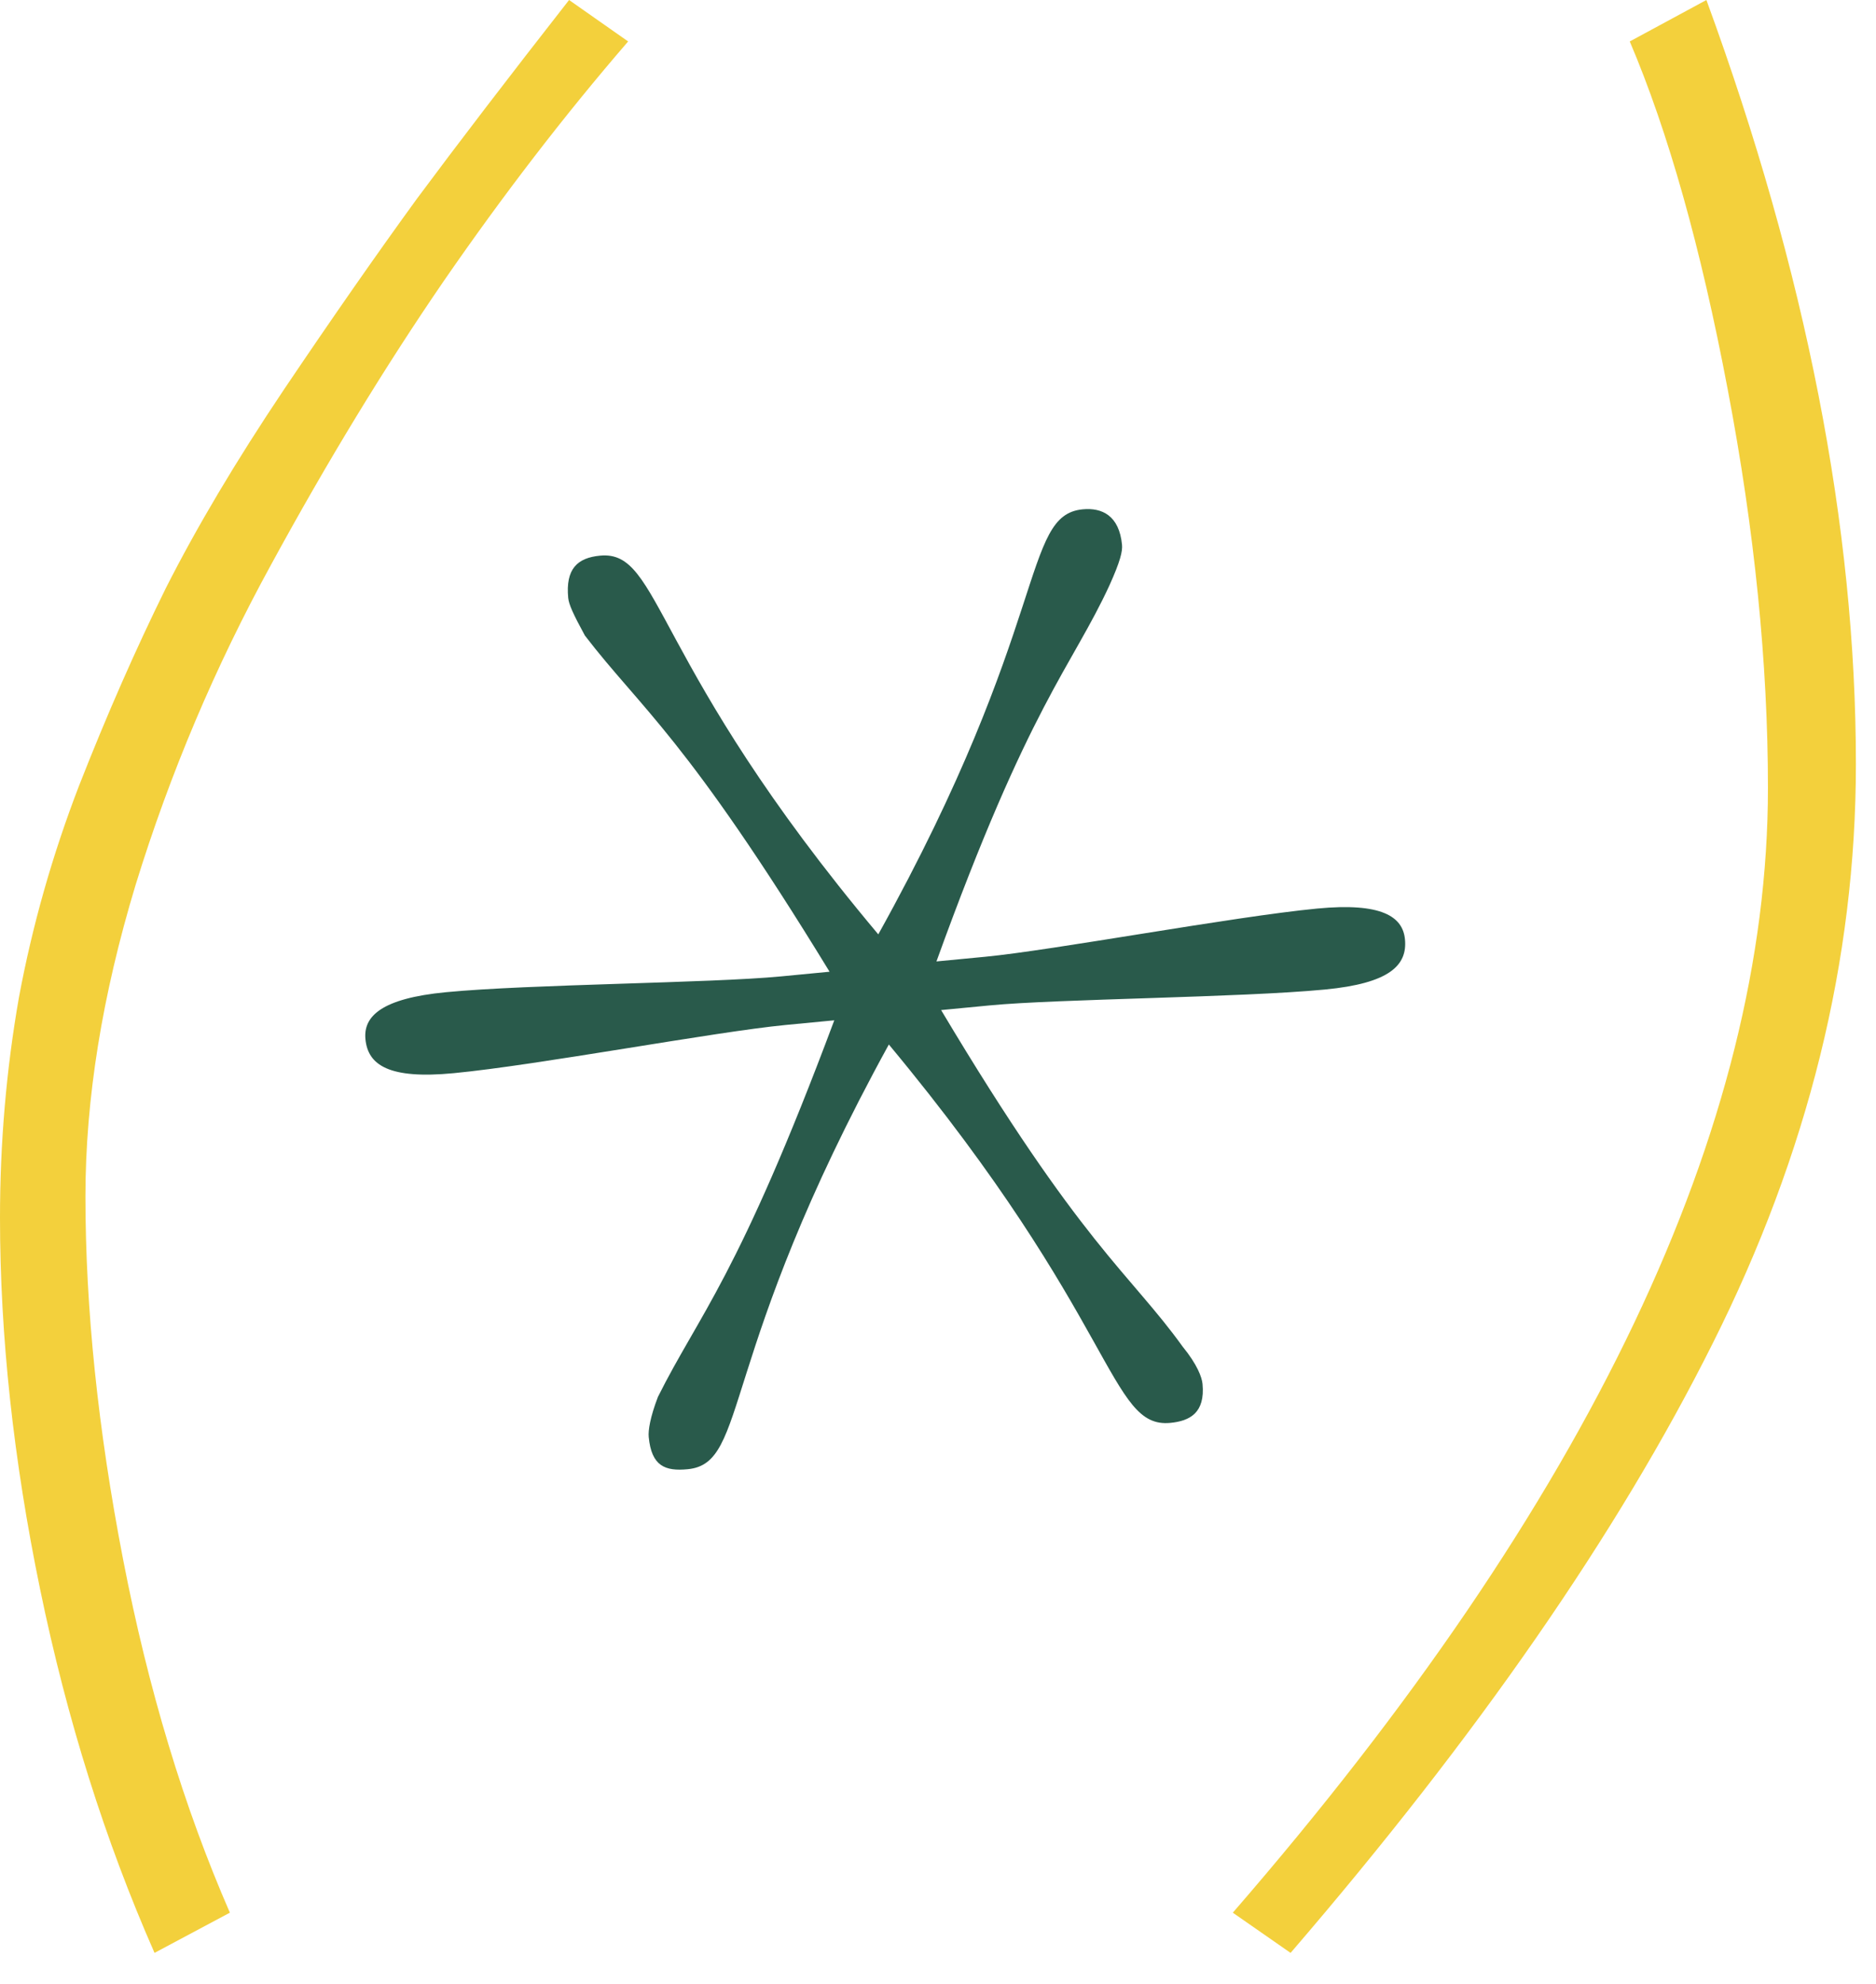
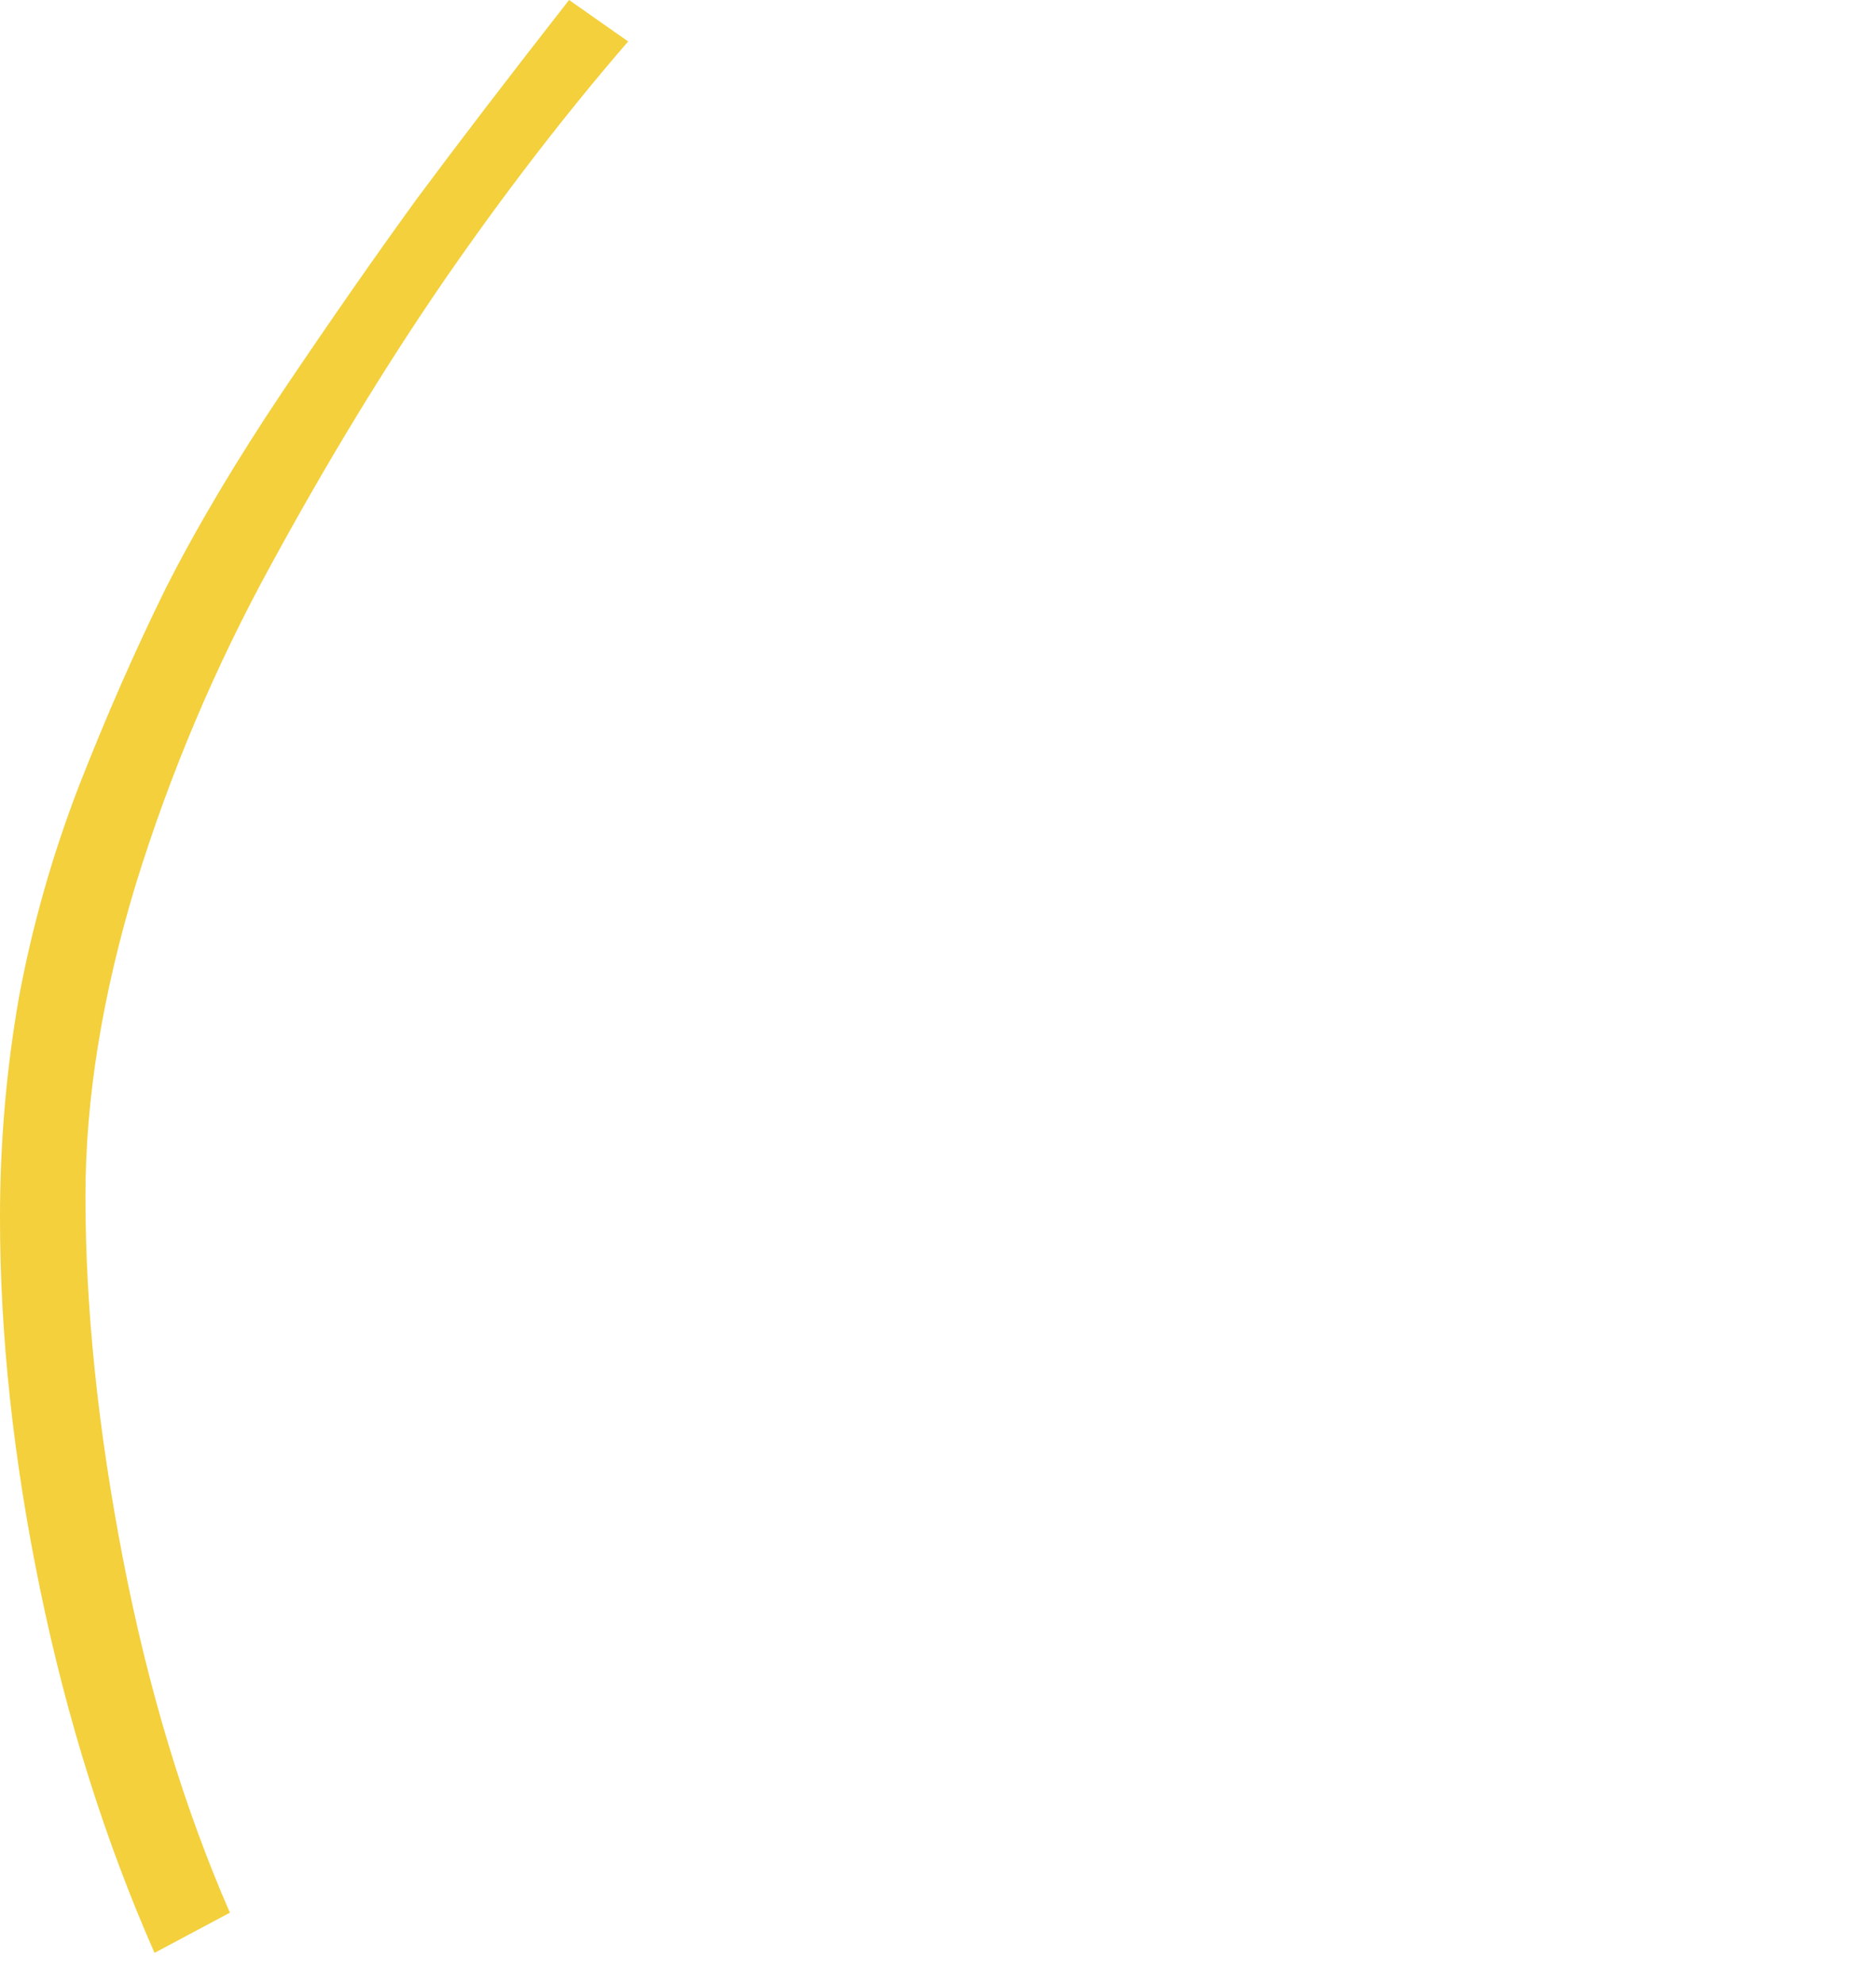
<svg xmlns="http://www.w3.org/2000/svg" width="35" height="37" viewBox="0 0 35 37" fill="none">
-   <path d="M6.818 19.381C6.777 18.958 7.111 18.621 8.319 18.505C9.89 18.354 13.242 18.337 14.571 18.21L15.477 18.123C12.801 13.745 11.958 13.216 10.912 11.853C10.691 11.448 10.613 11.272 10.601 11.152C10.549 10.608 10.773 10.403 11.196 10.363C12.344 10.253 12.118 12.347 16.386 17.426C19.61 11.628 19.051 9.609 20.199 9.499C20.561 9.464 20.881 9.616 20.933 10.16C20.945 10.281 20.901 10.468 20.7 10.914C19.994 12.445 19.206 13.131 17.471 17.931L18.378 17.844C19.646 17.723 23.001 17.096 24.572 16.945C25.78 16.829 26.172 17.096 26.212 17.519C26.259 18.003 25.925 18.34 24.717 18.455C23.146 18.606 19.733 18.629 18.465 18.751L17.558 18.838C20.174 23.221 21.078 23.744 22.063 25.113C22.34 25.452 22.423 25.688 22.435 25.809C22.487 26.352 22.197 26.502 21.834 26.537C20.686 26.647 20.857 24.619 16.583 19.48C13.365 25.338 13.979 27.291 12.831 27.401C12.409 27.442 12.155 27.344 12.103 26.8C12.091 26.68 12.129 26.432 12.275 26.052C13.042 24.515 13.77 23.835 15.565 19.029L14.658 19.116C13.329 19.244 10.035 19.865 8.464 20.015C7.256 20.131 6.864 19.864 6.818 19.381Z" fill="#295A4B" />
  <path d="M10.617 0L11.719 0.773C10.531 2.148 9.383 3.641 8.273 5.25C7.18 6.844 6.109 8.602 5.062 10.523C4.016 12.43 3.172 14.422 2.531 16.5C1.906 18.562 1.594 20.5 1.594 22.312C1.594 24.406 1.828 26.664 2.297 29.086C2.766 31.508 3.43 33.703 4.289 35.672L2.883 36.422C1.961 34.328 1.25 32.07 0.75 29.648C0.25 27.227 0 24.914 0 22.711C0 21.32 0.117 19.953 0.352 18.609C0.602 17.266 0.977 15.945 1.477 14.648C1.992 13.336 2.531 12.109 3.094 10.969C3.672 9.828 4.406 8.594 5.297 7.266C6.203 5.922 7.031 4.734 7.781 3.703C8.547 2.672 9.492 1.438 10.617 0Z" fill="#F3D03C" />
-   <path d="M24.078 36.422L23 35.672C29.656 28 32.984 21.008 32.984 14.695C32.984 12.367 32.734 9.891 32.234 7.266C31.734 4.625 31.125 2.461 30.406 0.773L31.836 0C33.695 5.078 34.625 9.828 34.625 14.25C34.625 17.906 33.734 21.508 31.953 25.055C30.188 28.586 27.562 32.375 24.078 36.422Z" fill="#F3D03C" />
</svg>